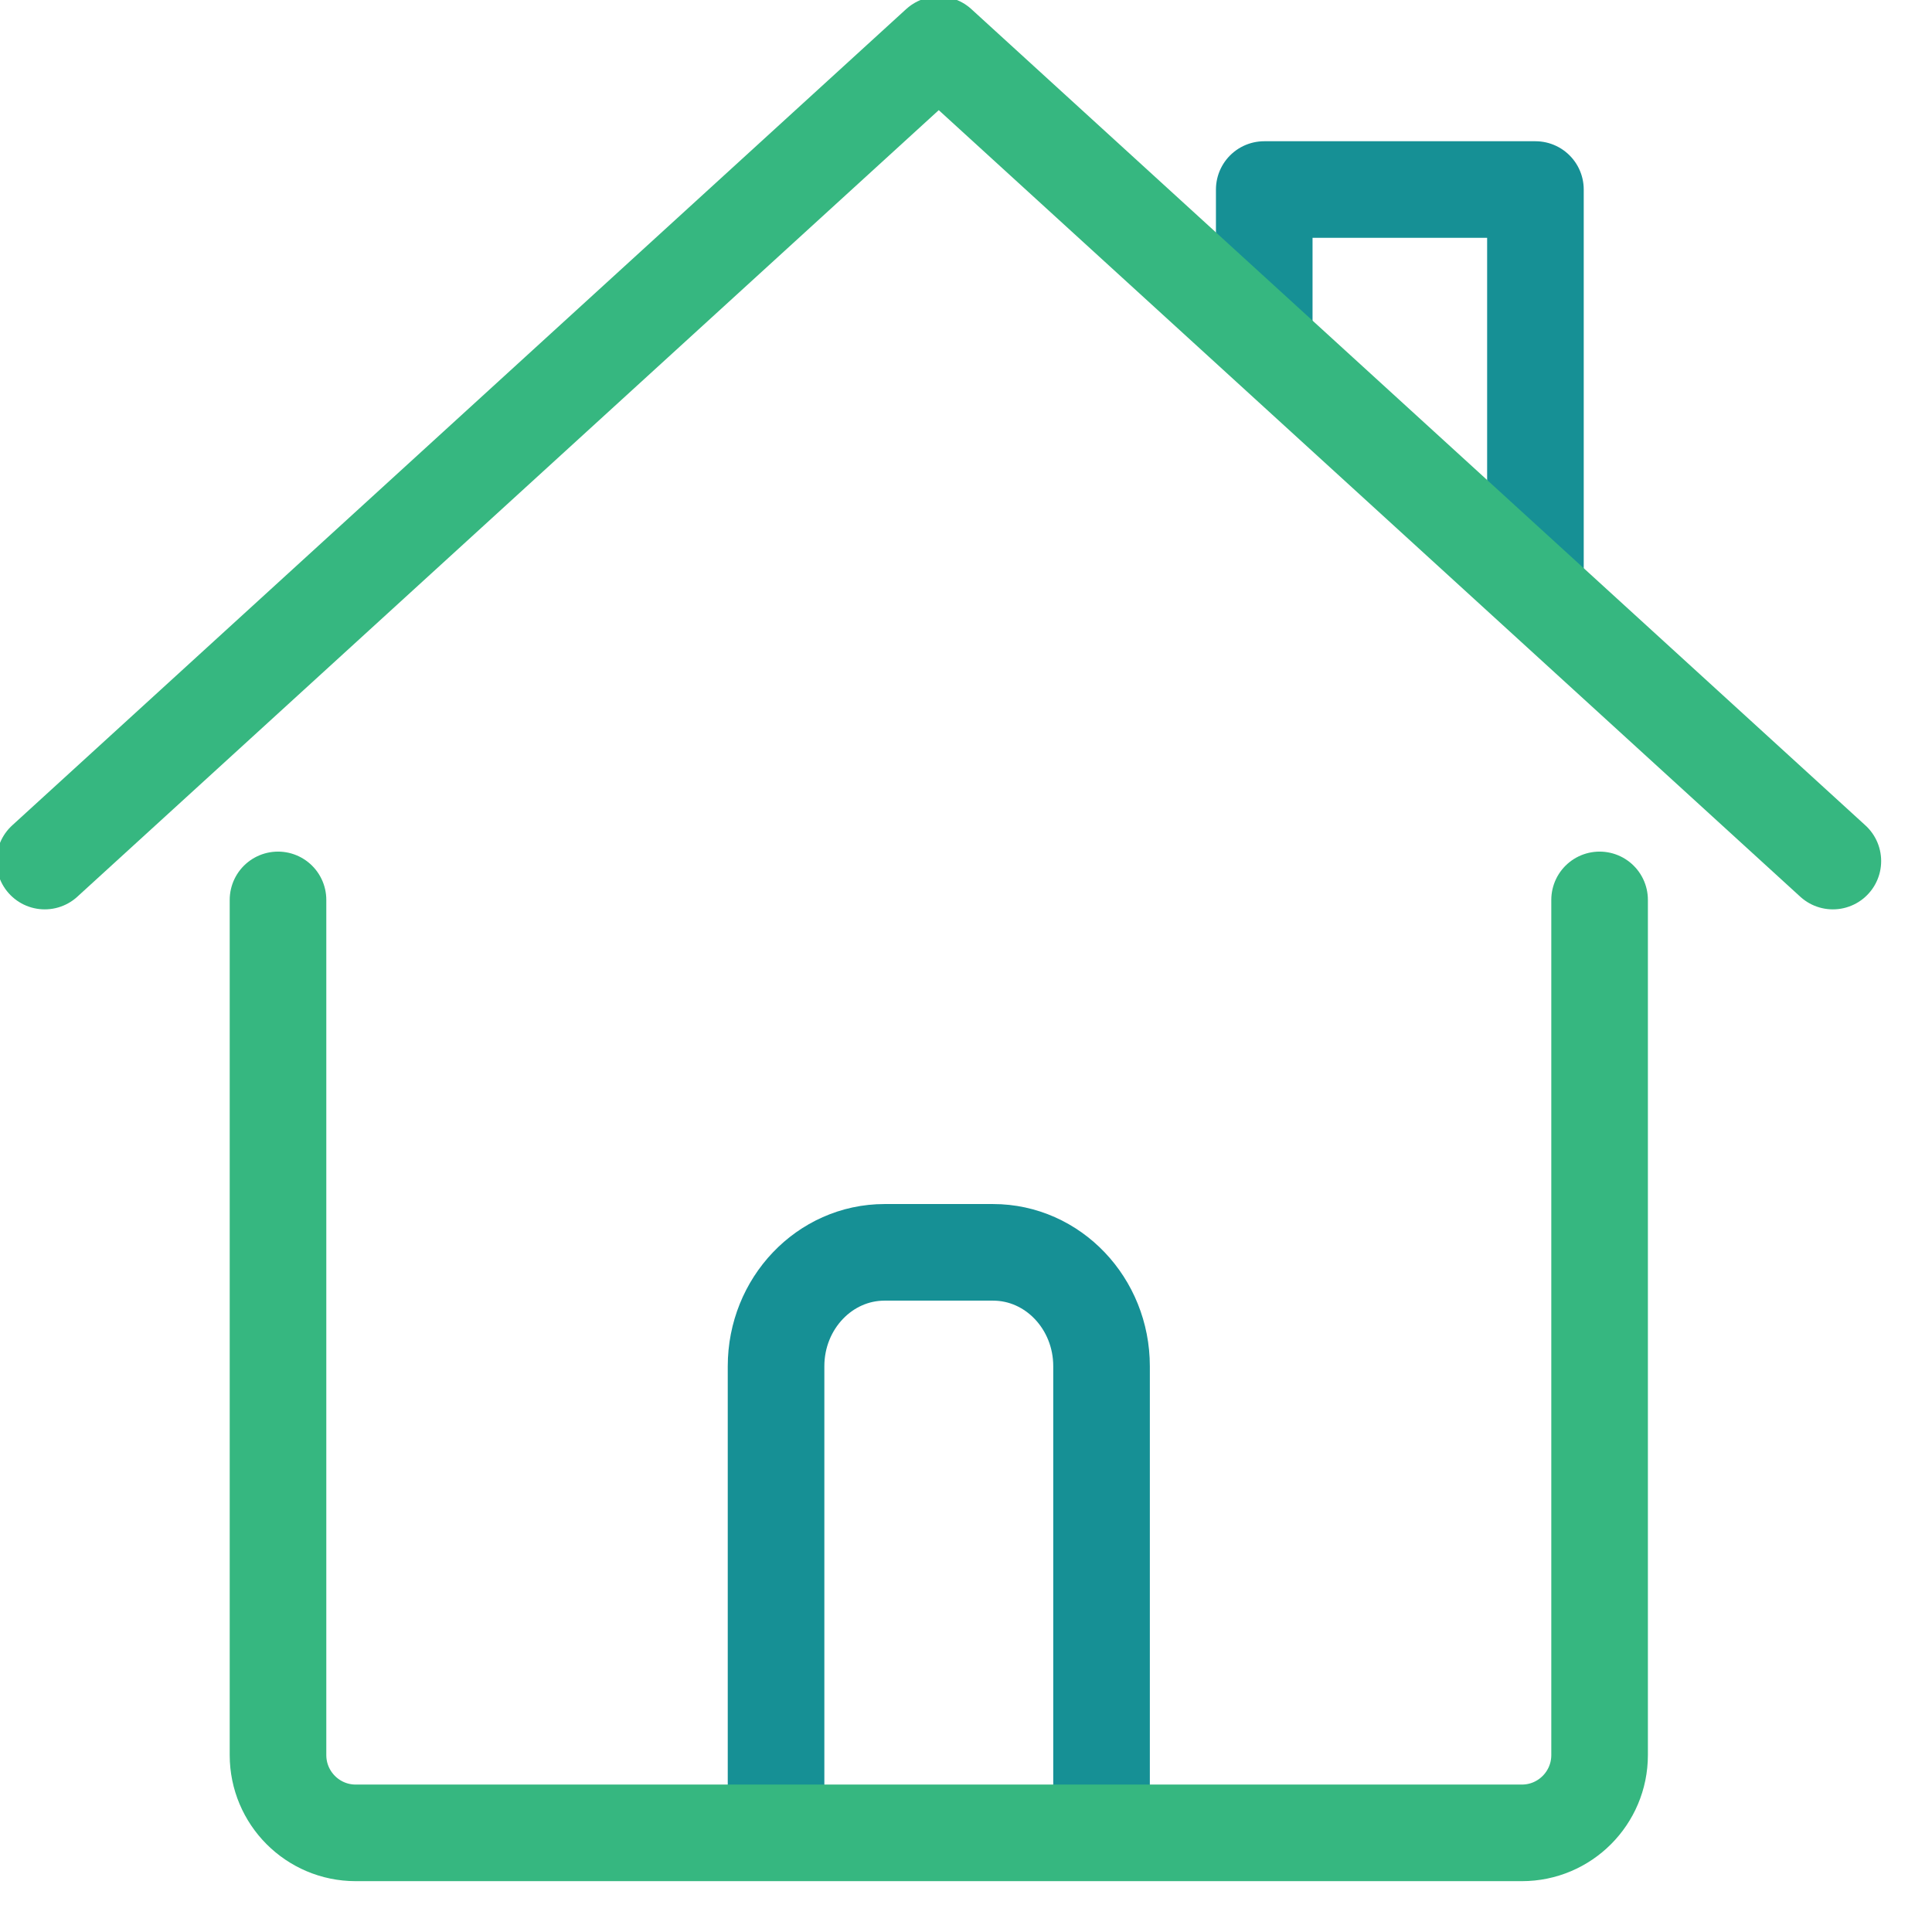
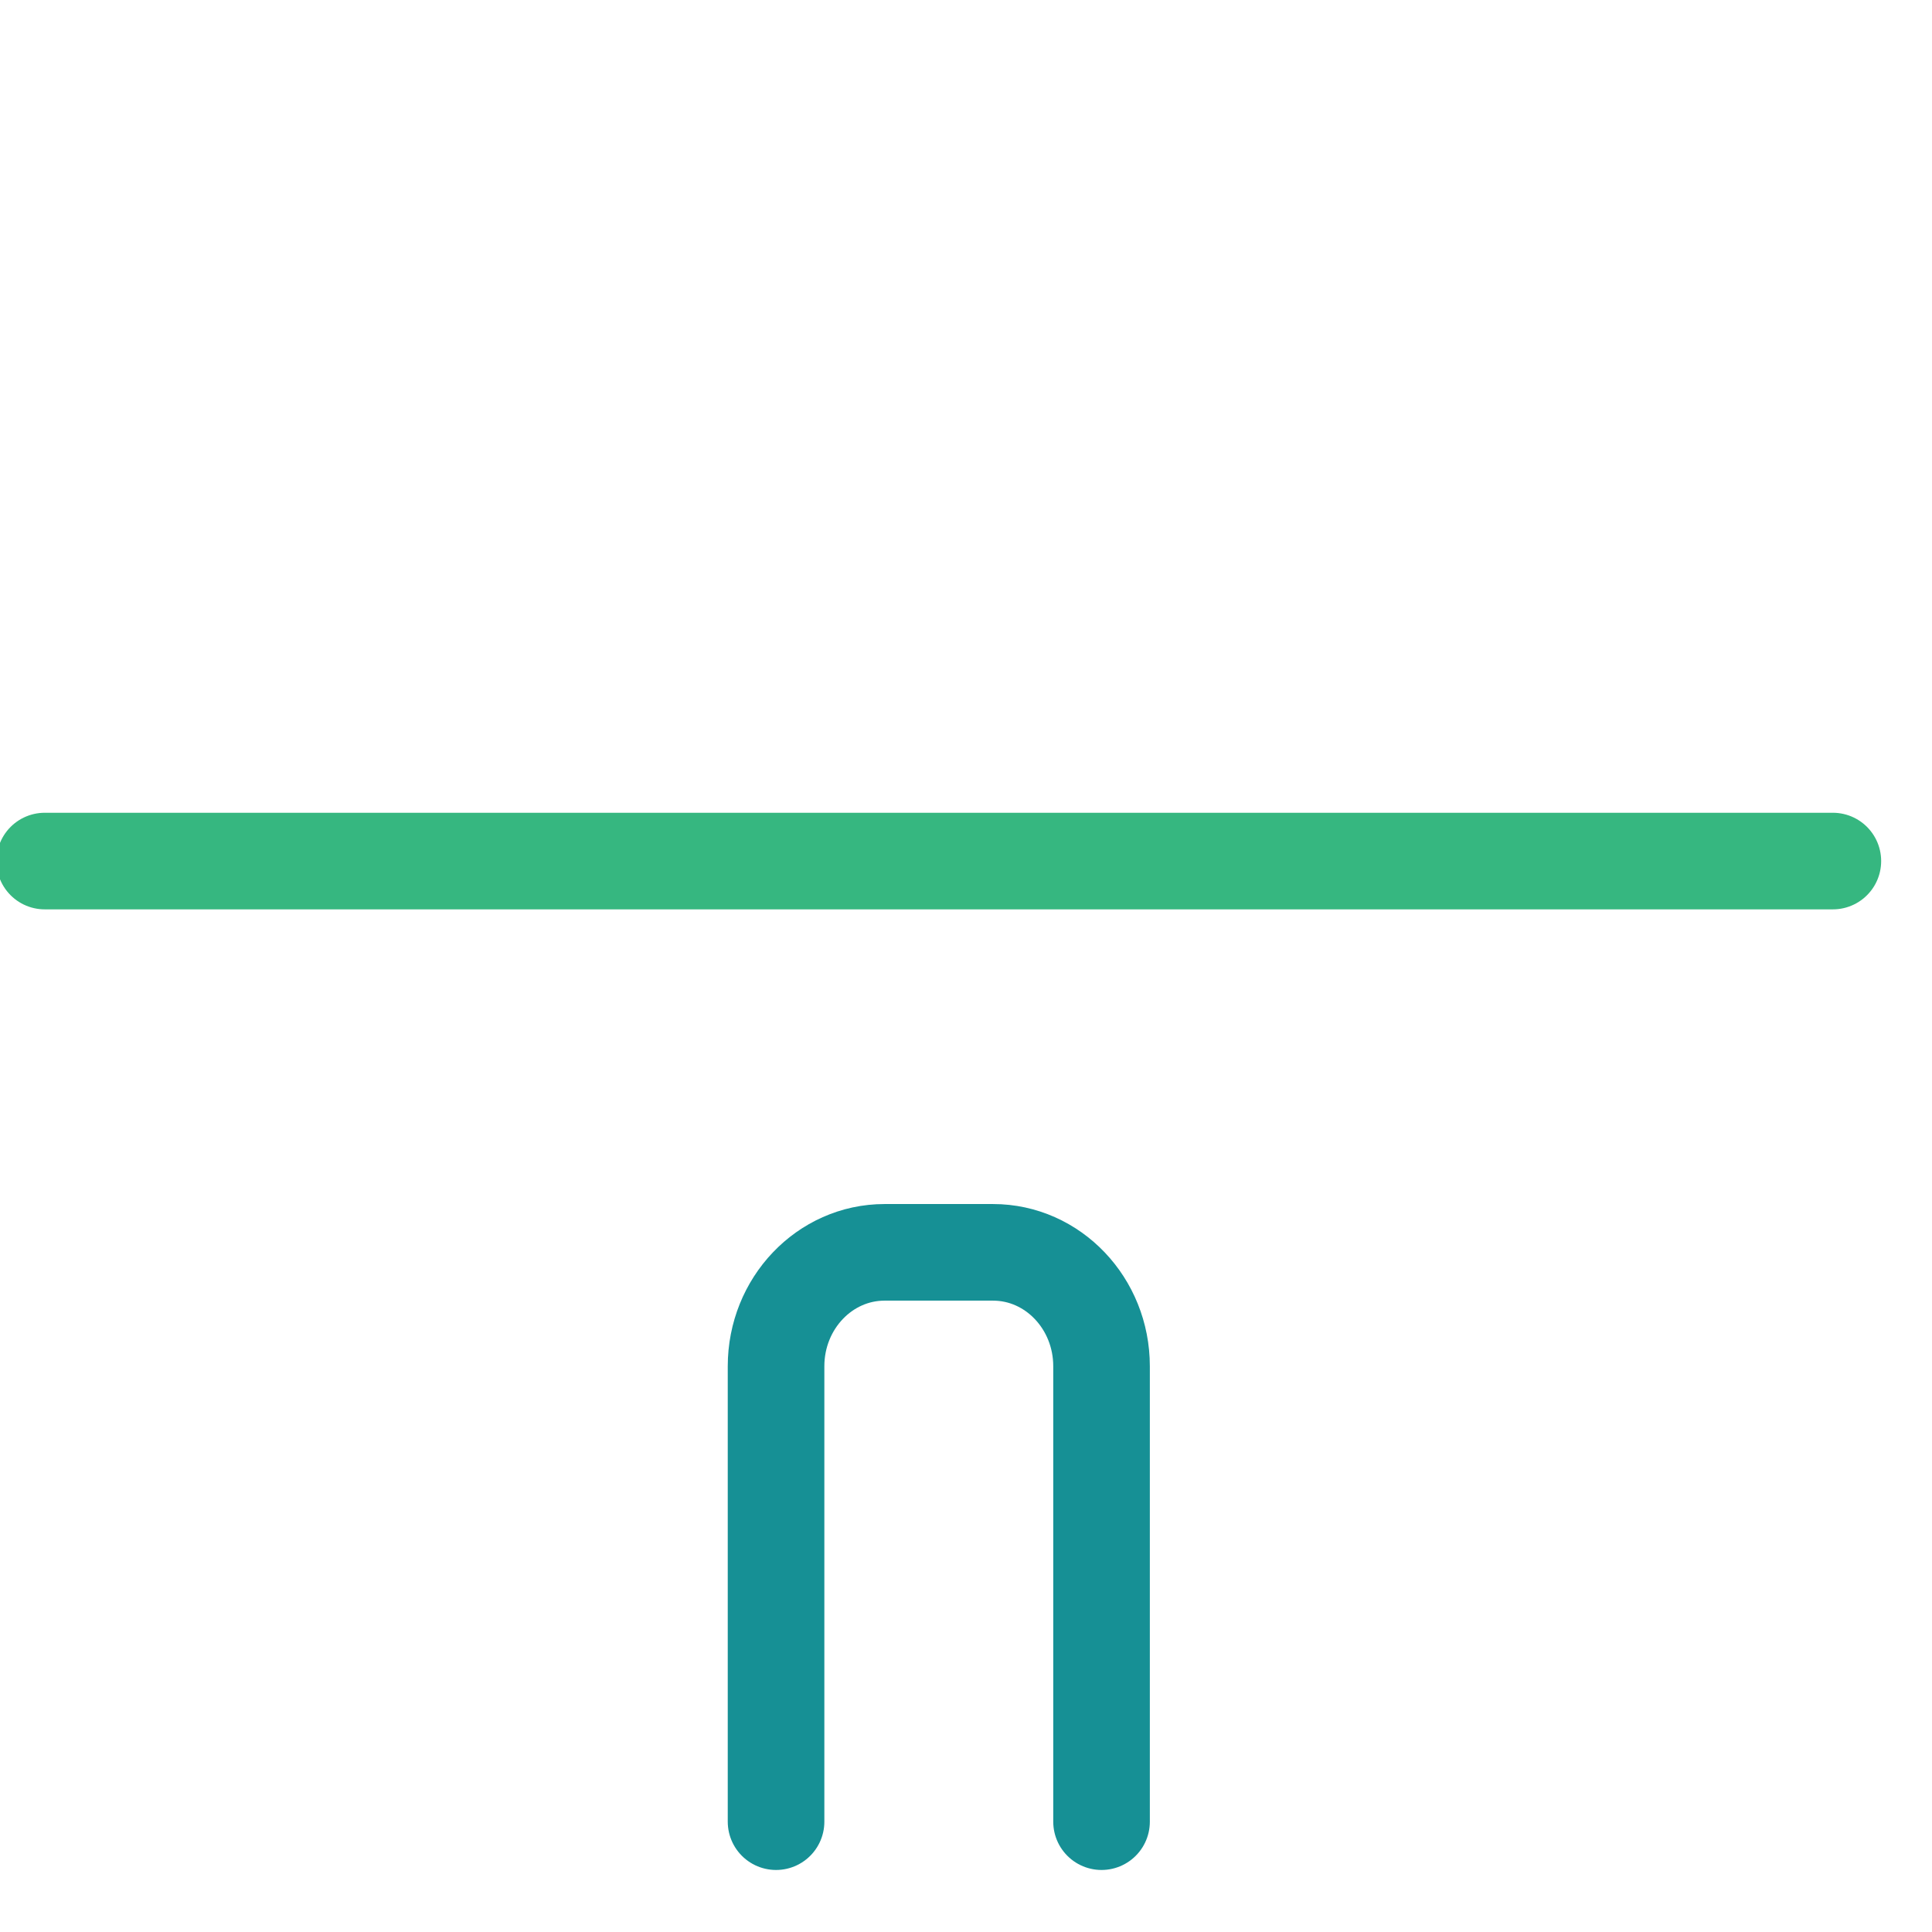
<svg xmlns="http://www.w3.org/2000/svg" width="19" height="19" viewBox="0 0 19 19" fill="none">
  <g clip-path="url(#clip0_139_299)">
-     <path d="M12.433 3.258V1.864H15.1V5.783" stroke="#169095" stroke-width="0.95" stroke-linecap="round" stroke-linejoin="round" />
    <path d="M7.632 17.915V13.436C7.632 12.818 8.11 12.316 8.699 12.316H9.766C10.355 12.316 10.833 12.818 10.833 13.436V17.915" stroke="#169095" stroke-width="0.95" stroke-linecap="round" stroke-linejoin="round" />
-     <path d="M2.734 8.85V17.26C2.734 17.682 3.076 18.025 3.498 18.025H14.967C15.389 18.025 15.731 17.682 15.731 17.26V8.85" stroke="#36B780" stroke-width="0.95" stroke-linecap="round" stroke-linejoin="round" />
-     <path d="M0.44 8.468L9.232 0.44L18.025 8.468" stroke="#36B780" stroke-width="0.95" stroke-linecap="round" stroke-linejoin="round" />
+     <path d="M0.44 8.468L18.025 8.468" stroke="#36B780" stroke-width="0.95" stroke-linecap="round" stroke-linejoin="round" />
  </g>
  <defs>
    <clipPath id="clip0_139_299">
      <rect width="19" height="19" fill="white" />
    </clipPath>
  </defs>
</svg>